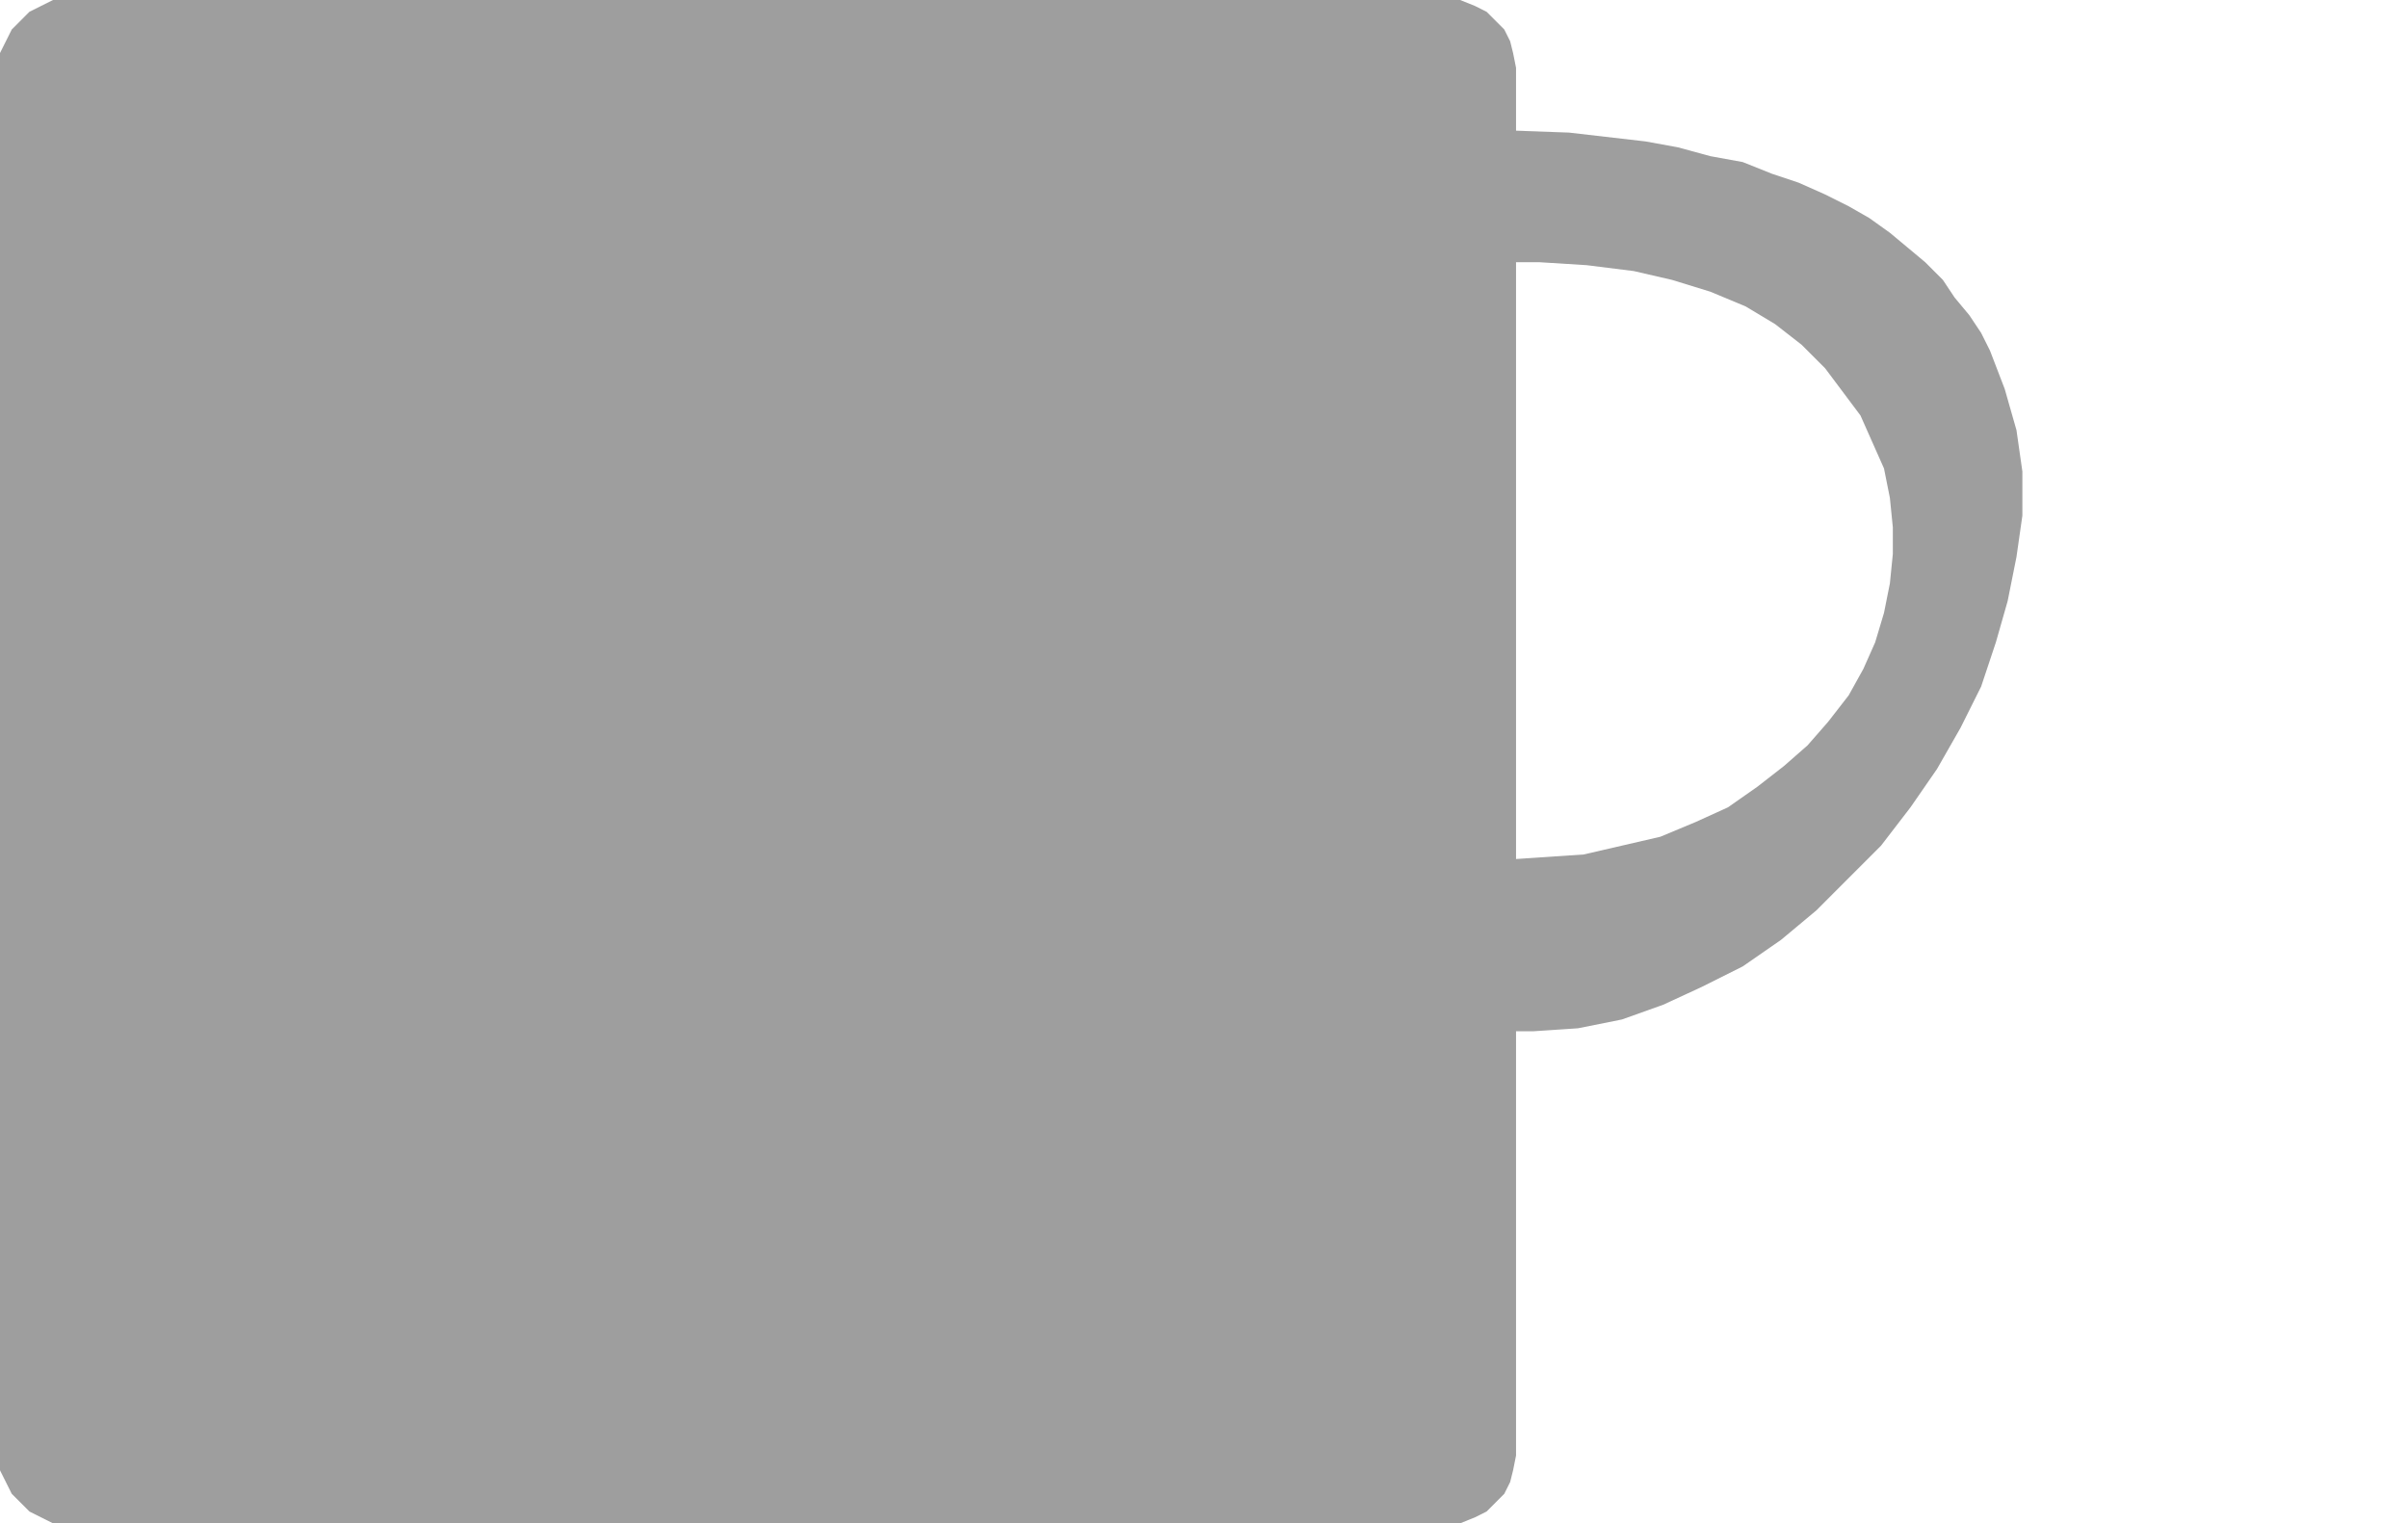
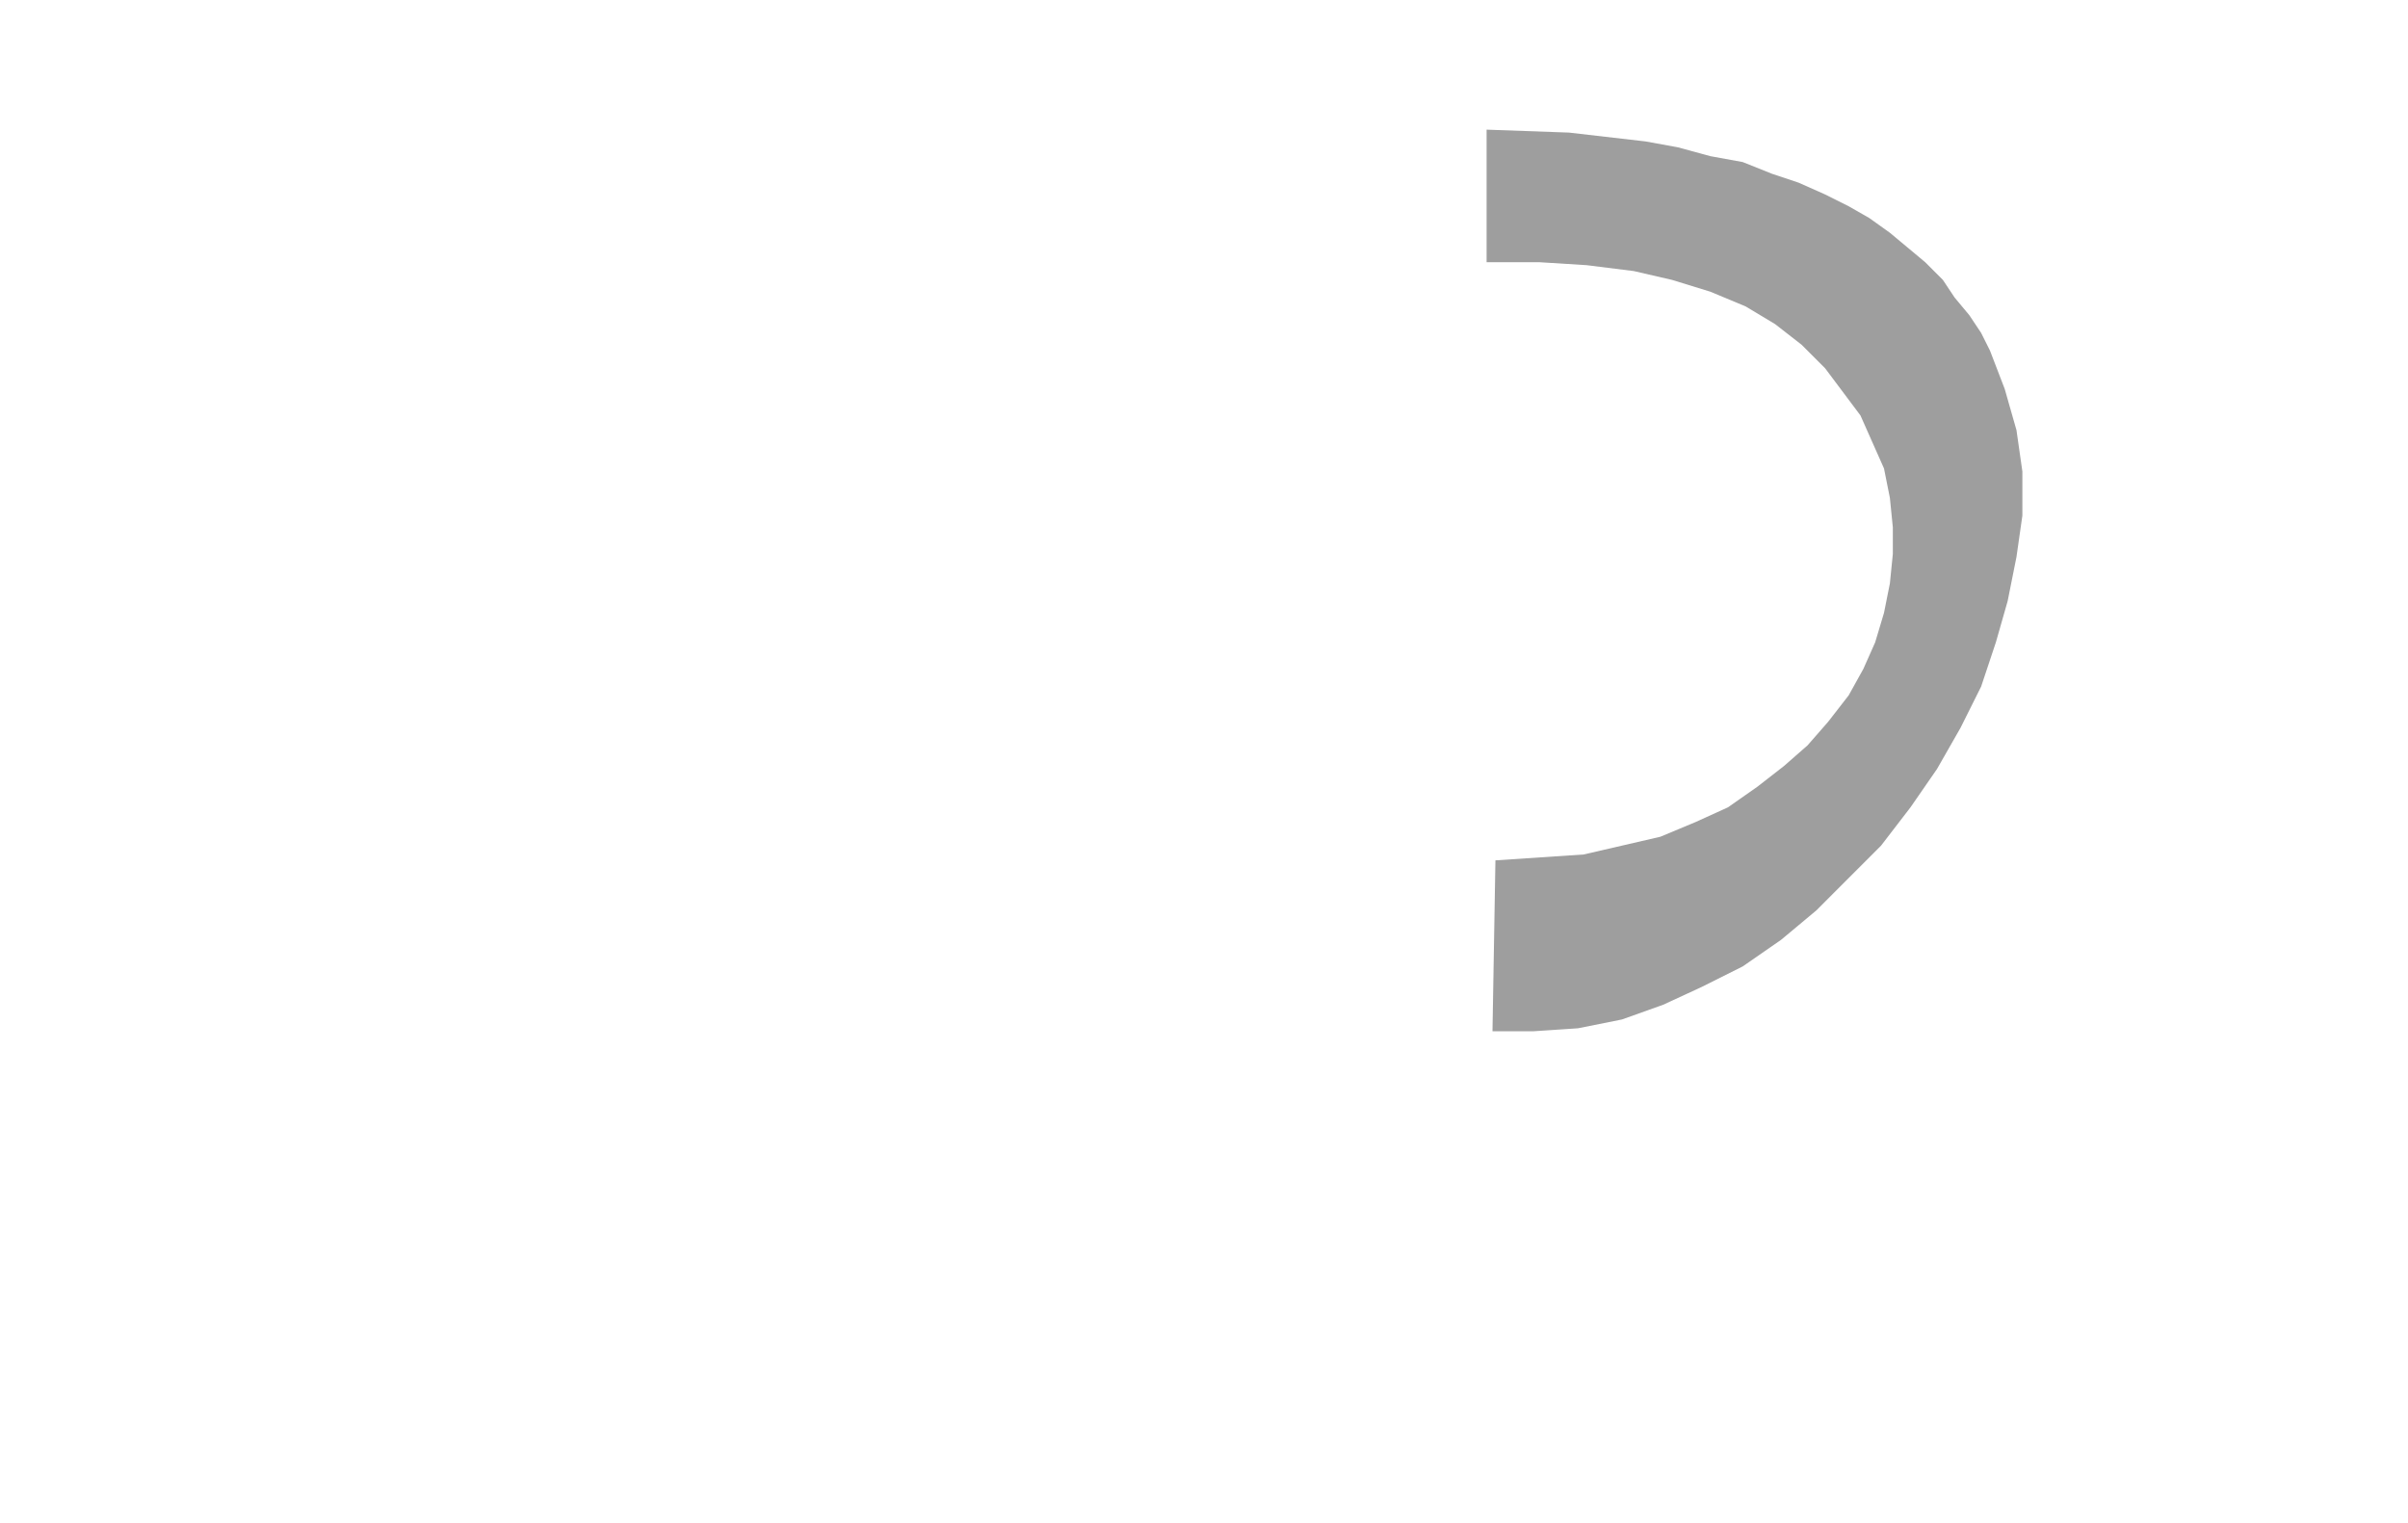
<svg xmlns="http://www.w3.org/2000/svg" width="2.724in" height="1.723in" fill-rule="evenodd" stroke-linecap="round" preserveAspectRatio="none" viewBox="0 0 818 517">
  <style>.brush1{fill:#9e9e9e}.pen1{stroke:none}</style>
-   <path d="M23 0h473l5 2 4 2 3 3 3 3 2 4 1 4 1 5v471l-1 5-1 4-2 4-3 3-3 3-4 2-5 2H18l-4-2-4-2-3-3-3-3-2-4-2-4V18l2-4 2-4 3-3 3-3 4-2 4-2h5z" class="pen1 brush1" />
  <path d="M505 44v45h18l16 1 16 2 13 3 13 4 12 5 10 6 9 7 8 8 6 8 6 8 4 9 4 9 2 10 1 10v9l-1 10-2 10-3 10-4 9-5 9-7 9-7 8-8 7-9 7-10 7-11 5-12 5-13 3-13 3-15 1-15 1-1 58h14l15-1 15-3 14-5 13-6 14-7 13-9 12-10 11-11 11-11 10-13 9-13 8-14 7-14 5-15 4-14 3-15 2-14v-15l-2-14-4-14-5-13-3-6-4-6-5-6-4-6-6-6-6-5-6-5-7-5-7-4-8-4-9-4-9-3-10-4-11-2-11-3-11-2-26-3-28-1z" class="pen1 brush1" />
</svg>